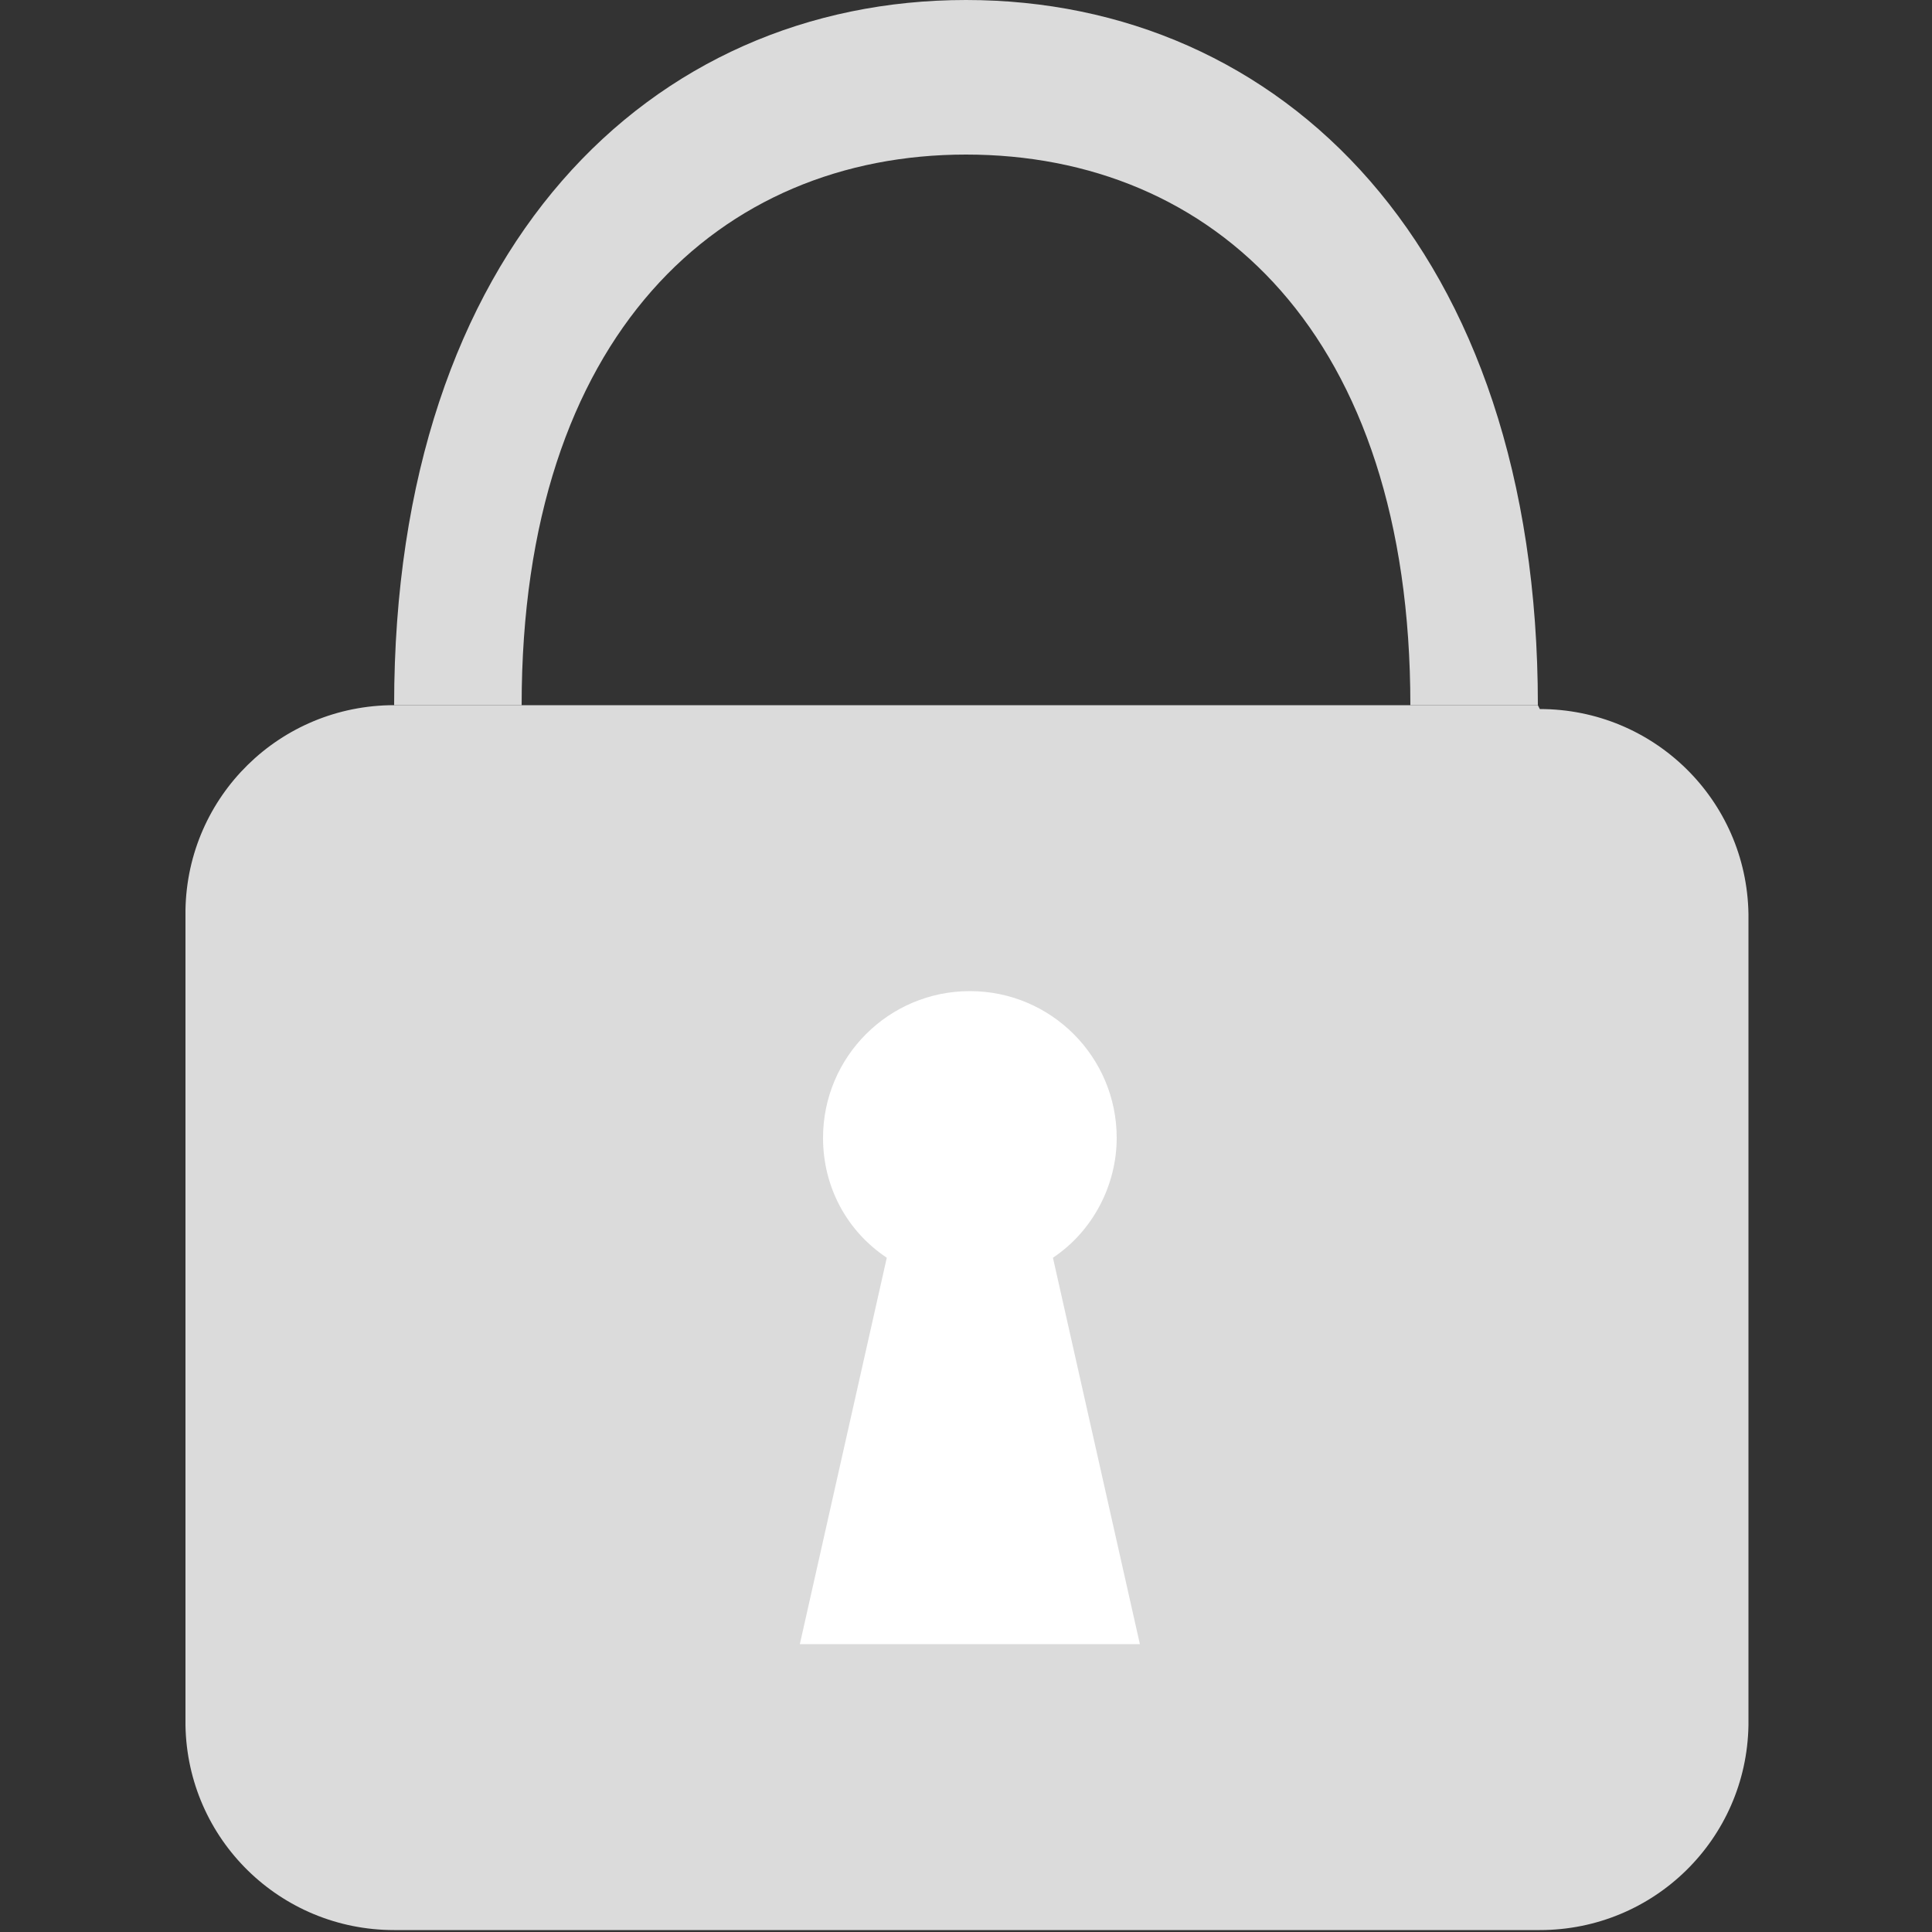
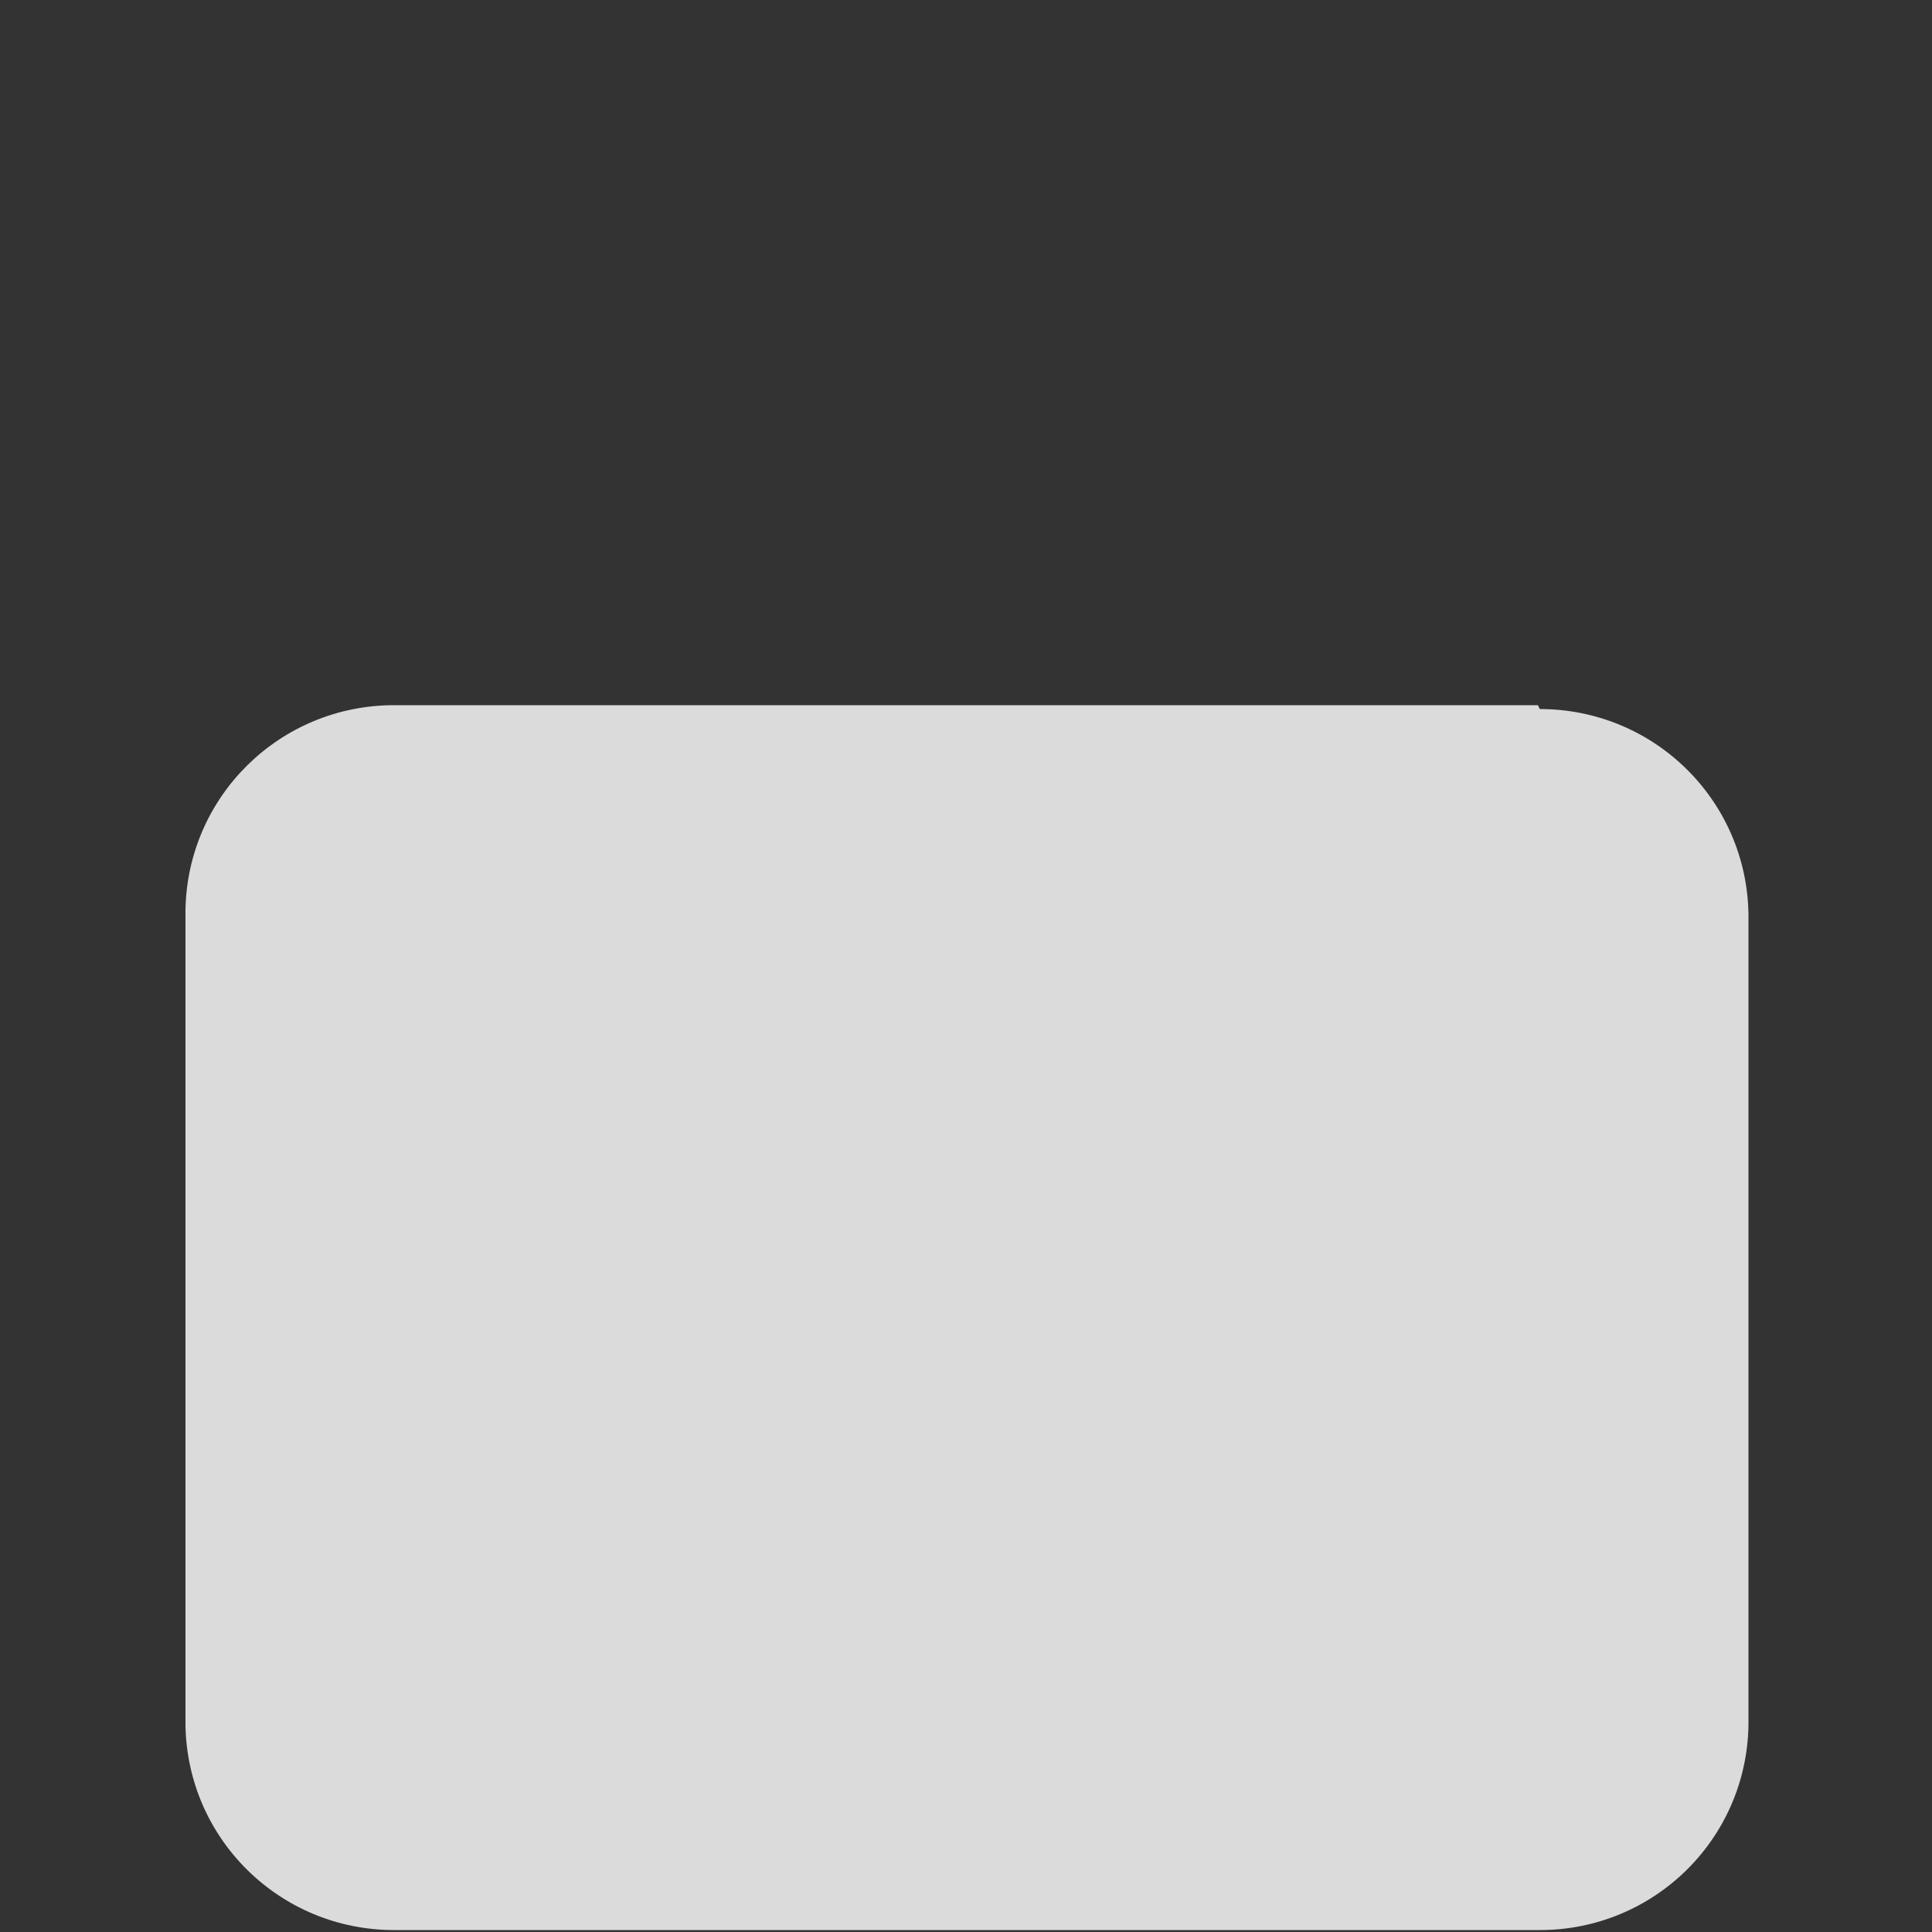
<svg xmlns="http://www.w3.org/2000/svg" version="1.1" id="Calque_1" x="0px" y="0px" viewBox="0 0 100 100" style="enable-background:new 0 0 100 100;" xml:space="preserve">
  <rect x="0" y="0" width="100" height="100" fill="#333333" stroke="none" />
  <style type="text/css">
	.st0{fill:#DBDBDB;}
	.st1{fill:#FFFFFF;}
</style>
  <g>
    <g>
      <path class="st0" d="M79.6,36.5H20.4c-5.9,0-10.7,4.7-10.8,10.6v42.2c0.1,5.9,4.9,10.6,10.8,10.6h59.3c5.9,0,10.7-4.7,10.8-10.6    v-42c-0.1-5.9-4.9-10.6-10.8-10.6" />
-       <path class="st0" d="M50,8c12.8,0,23,9.3,23,28.5h6.6C79.6,12.8,66.3,0,50,0S20.4,12.8,20.4,36.5H27C27,17.3,37.3,8,50,8" />
-       <path class="st1" d="M57.8,58.9c0-4.2-3.4-7.6-7.6-7.6s-7.6,3.4-7.6,7.6c0,2.5,1.2,4.8,3.3,6.2l-4.5,20H59l-4.5-20    C56.6,63.7,57.8,61.3,57.8,58.9" />
    </g>
  </g>
</svg>